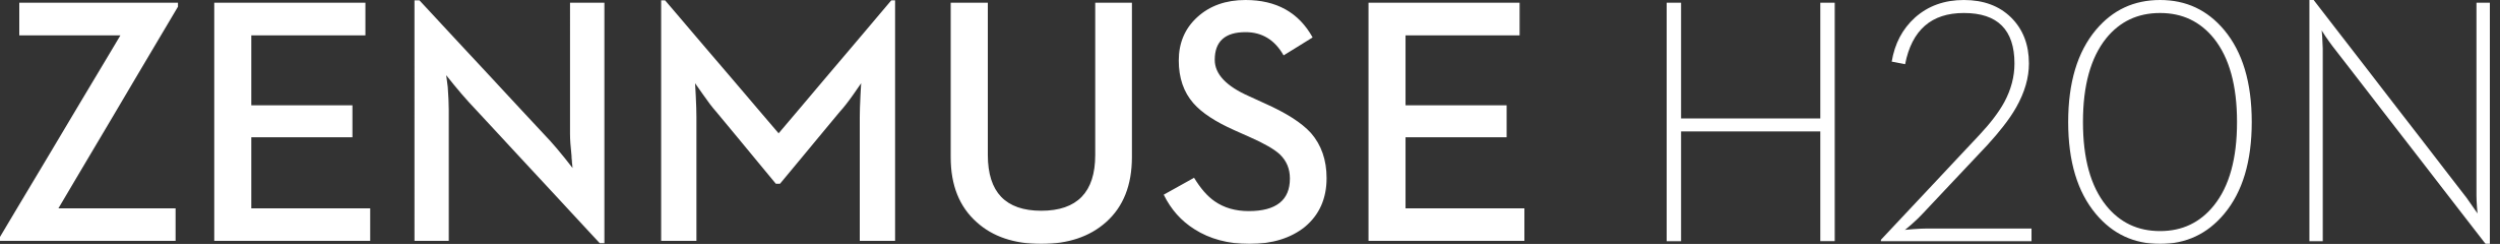
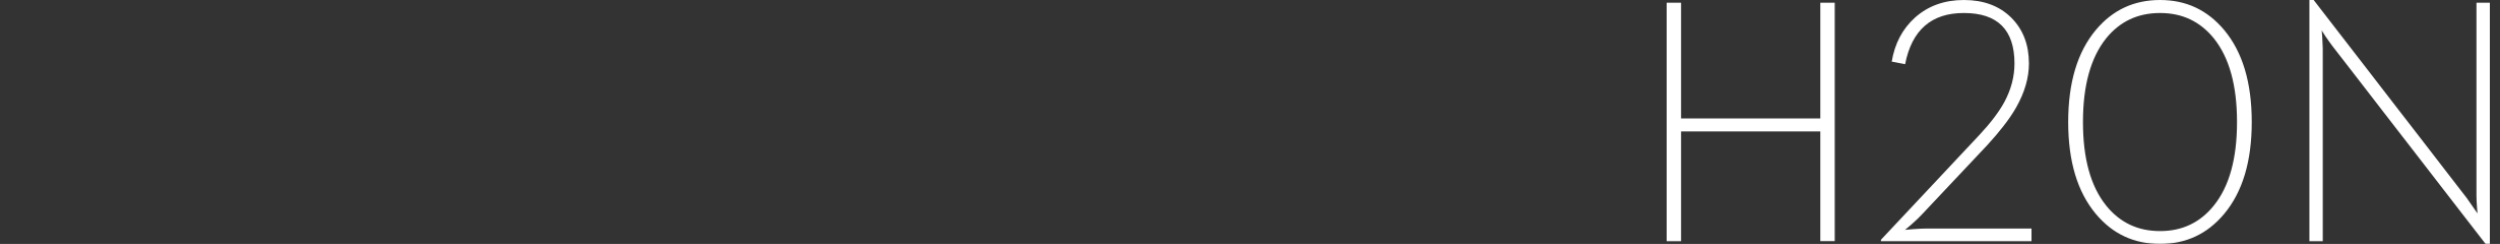
<svg xmlns="http://www.w3.org/2000/svg" xmlns:xlink="http://www.w3.org/1999/xlink" width="2460" height="240" viewBox="0 0 2460 240">
  <rect x="0" y="0" width="2460" height="240" fill="#333333" stroke="none" />
  <defs>
    <path id="a" d="M0 237.299h14.189V129.345h137.02v107.955h14.189V2.687h-14.189v113.85H14.189V2.687H0v234.612zm210.848 0h148.166V224.84H256.795c-3.943 0-8.892.227-14.86.668l-7.604.682c0 .214 2.132-1.524 6.424-5.227 4.841-4.265 8.838-8.142 11.989-11.618l63.019-66.858c5.861-6.404 10.93-12.353 15.208-17.861 5.177-6.511 9.508-12.848 13.009-19.024 8.328-14.719 12.499-29.078 12.499-43.115 0-18.636-5.861-33.743-17.569-45.307C327.189 5.722 311.713 0 292.455 0c-19.151 0-35.204 5.789-48.159 17.34-12.272 11.123-19.876 25.548-22.799 43.289l13.169 2.527c6.532-33.569 25.79-50.361 57.789-50.361 33.219 0 49.835 16.564 49.835 49.693 0 12.915-3.326 25.535-9.964 37.888-5.418 9.88-13.747 20.829-25.012 32.848l-96.466 102.727v1.35zM485.506 240c25.575 0 46.577-9.826 63.019-29.479 18.145-21.671 27.211-51.818 27.211-90.441 0-38.73-9.066-68.944-27.211-90.615C532.083 9.826 511.081 0 485.506 0c-25.668 0-46.737 9.826-63.179 29.465-18.132 21.671-27.198 51.885-27.198 90.615 0 38.623 9.066 68.77 27.198 90.441C438.769 230.174 459.838 240 485.506 240zm0-12.634c-21.953 0-39.696-8.422-53.215-25.267-15.087-18.864-22.637-46.203-22.637-82.019 0-35.816 7.55-63.209 22.637-82.192 13.519-16.725 31.262-25.094 53.215-25.094 21.86 0 39.536 8.369 53.055 25.094 15.087 18.984 22.637 46.377 22.637 82.192 0 35.816-7.55 63.155-22.637 82.019-13.519 16.845-31.195 25.267-53.055 25.267zM805.776 240H810V2.687h-13.183V192.5c0 2.807.174 6.564.51 11.283l.509 6.23-10.809-15.495L636.662 0h-4.224v237.299h13.183V47.66l-.51-11.457-.509-6.23 3.54 5.561c2.937 4.265 5.298 7.58 7.108 9.933L805.776 240z" />
-     <path id="c" d="M1225.576 0c30.362 0 52.372 12.282 66.045 36.834l-28.573 17.663c-8.618-15.259-21.117-22.869-37.472-22.869-20.169 0-30.254 9.078-30.254 27.235 0 14.018 11.272 25.953 33.789 35.819l15.114 6.902c21.29 9.412 36.524 19.171 45.716 29.264 10.311 11.775 15.46 26.567 15.46 44.403 0 20.066-7.11 36.059-21.343 47.928C1270.051 234.393 1251.842 240 1229.445 240c-20.957 0-38.992-4.819-54.12-14.472-13.099-8.184-23.184-19.505-30.241-33.963l29.908-16.661c6.496 10.654 13.273 18.397 20.33 23.216 9.191 6.395 20.343 9.586 33.442 9.586 27 0 40.5-10.707 40.5-32.121 0-9.425-3.295-17.329-9.912-23.71-5.482-5.046-15.233-10.64-29.24-16.821l-15.461-6.902c-18.596-8.291-32.042-17.155-40.326-26.567-9.645-10.974-14.46-25.005-14.46-42.054 0-17.369 6.109-31.614 18.329-42.708C1190.506 5.607 1206.3 0 1225.576 0zM971.989 2.683v149.858c0 36.553 17.528 54.83 52.599 54.83 35.403 0 53.105-18.277 53.105-54.83V2.683h36.138v152.048c0 27.462-8.524 48.782-25.546 63.908C1072.264 232.884 1051.027 240 1024.588 240c-26.546 0-47.716-7.116-63.524-21.361-17.021-15.126-25.546-36.447-25.546-63.908V2.683h36.471zM412.707.336l129.062 138.751c3.588 3.925 8.284 9.479 14.113 16.648l7.564 9.586-.334-3.364c-.227-1.228-.334-2.523-.334-3.858-.227-1.575-.347-3.204-.347-4.886-1-8.958-1.507-16.194-1.507-21.694V2.673h33.776v236.649h-4.536L461.104 100.237c-3.815-4.152-8.631-9.759-14.447-16.822l-7.564-9.412 1.507 11.441c.667 8.971 1.014 16.421 1.014 22.349v129.178h-33.789V.336h4.882zM1495.304 2.674v32.148h-112.267v68.781h99.501v31.44h-99.501v69.969H1500v31.961h-153.42V2.674h148.724zM654.409.326l111.76 130.847L877.076.326h3.708v236.649h-34.79V115.379c0-5.273.227-12.389.667-21.361l.68-12.109-7.23 10.427c-5.269 7.516-9.805 13.35-13.62 17.489l-58.975 70.971h-4.042l-58.815-70.971c-3.695-4.139-8.071-9.879-13.1-17.169L683.996 81.91l.667 12.109c.454 8.972.667 16.087.667 21.361v121.595h-34.777V.326h3.855zM359.549 2.675v32.134H247.295v68.795h99.488v31.44h-99.488v69.956h116.963v31.974H210.824V2.675h148.725zm-184.438 0V6.547L57.468 205.001H172.75v31.974H0v-3.872L118.47 34.81H18.996V2.675H175.111z" />
  </defs>
  <g fill="none" fill-rule="evenodd">
    <g transform="translate(1640)">
      <mask id="b" fill="#fff">
        <use xlink:href="#a" />
      </mask>
      <path fill="#FFF" mask="url(#b)" d="M-10-10h830v260H-10z" />
    </g>
    <mask id="d" fill="#fff">
      <use xlink:href="#c" />
    </mask>
    <path fill="#FFF" mask="url(#d)" d="M-10-10h1520v260H-10z" />
  </g>
</svg>